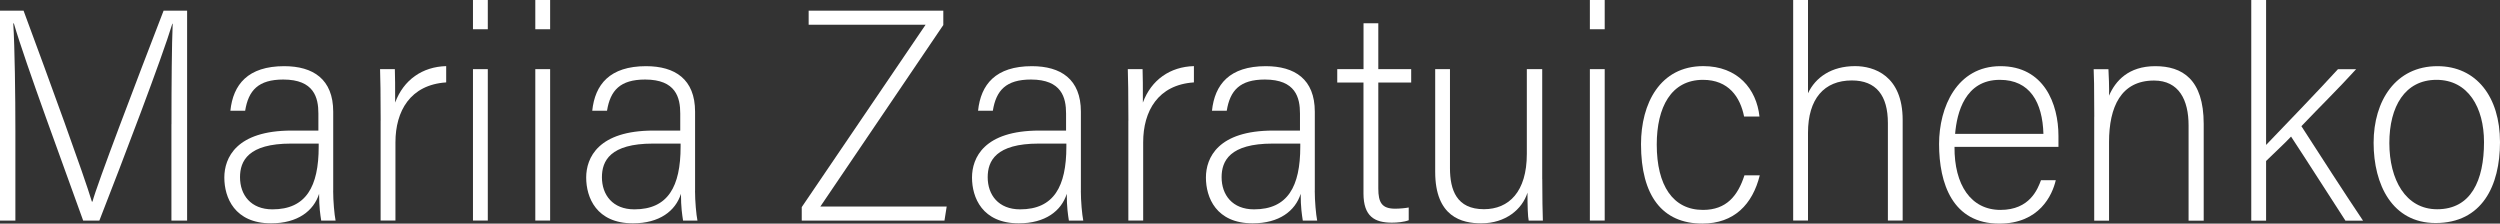
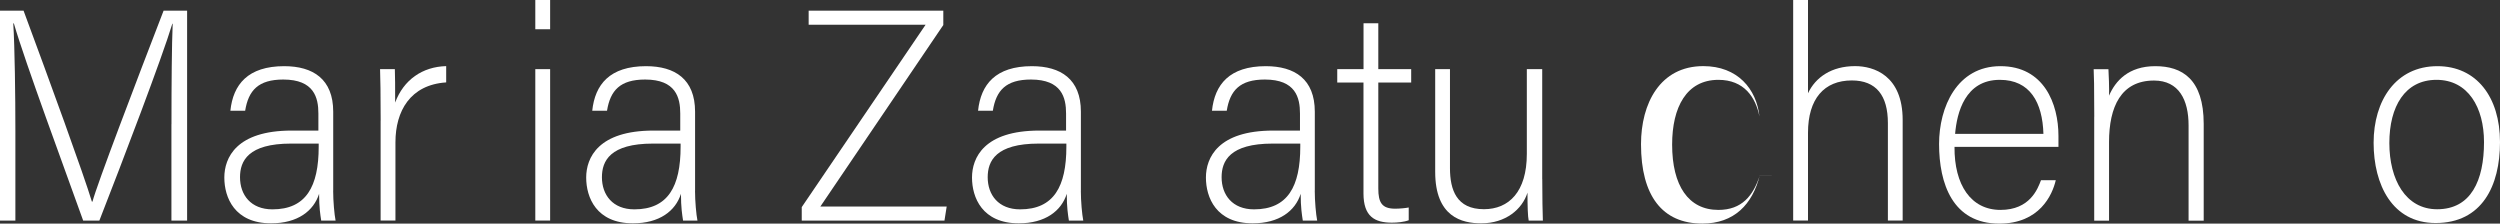
<svg xmlns="http://www.w3.org/2000/svg" viewBox="0 0 495.7 44.33" id="_Слой_2">
  <rect x="0" y="0" width="495.7" height="44.33" fill="#333333" stroke="none" />
  <defs>
    <style>
      .cls-1 {
        fill: #fff;
      }
    </style>
  </defs>
  <g id="_Слой_1-2">
    <g>
      <path d="M34,24.62c0-8.08.06-15.71.24-19.92h-.07c-2.04,6.76-9.76,26.99-14.47,39.04h-3.21C12.91,33.72,4.95,12.27,2.75,4.64h-.12c.3,4.8.42,14.27.42,21.41v17.69H0V2.11h4.67c5.17,13.94,11.94,32.51,13.55,37.87h.12c.78-3.11,8.69-23.86,14.1-37.87h4.66v41.63h-3.11v-19.12Z" class="cls-1" />
      <path d="M66.06,37.81c0,2.1.24,4.71.48,5.93h-2.85c-.18-1.14-.42-2.64-.42-5.31-1.08,3.4-4.26,5.85-9.52,5.85-7.27,0-9.27-5.15-9.27-9.07s2.37-9.32,13.35-9.32h5.3v-3.39c0-3.11-.84-6.73-6.96-6.73-4.95,0-6.91,2.15-7.56,6.19h-2.93c.54-5.21,3.48-8.84,10.67-8.84,5.74,0,9.72,2.58,9.72,9.03v15.67ZM63.19,28.47h-5.48c-8.51,0-10.12,3.45-10.12,6.67,0,3.51,2.14,6.37,6.43,6.37,6.68,0,9.17-4.53,9.17-12.43v-.6Z" class="cls-1" />
      <path d="M75.48,23.92c0-4.69-.06-9.1-.12-10.21h2.93c.06,1.5.06,3.42.06,6.63,1.67-4.52,5.42-7.11,10.12-7.23v3.23c-7.12.47-10.06,5.68-10.06,11.88v15.51h-2.94v-19.82Z" class="cls-1" />
-       <path d="M93.78,0h2.94v5.8h-2.94V0ZM93.78,13.71h2.94v30.02h-2.94V13.71Z" class="cls-1" />
      <path d="M106.14,0h2.94v5.8h-2.94V0ZM106.14,13.71h2.94v30.02h-2.94V13.71Z" class="cls-1" />
      <path d="M137.81,37.81c0,2.1.24,4.71.48,5.93h-2.85c-.18-1.14-.42-2.64-.42-5.31-1.08,3.4-4.26,5.85-9.52,5.85-7.27,0-9.27-5.15-9.27-9.07s2.37-9.32,13.35-9.32h5.3v-3.39c0-3.11-.84-6.73-6.96-6.73-4.95,0-6.91,2.15-7.56,6.19h-2.93c.54-5.21,3.48-8.84,10.67-8.84,5.74,0,9.72,2.58,9.72,9.03v15.67ZM134.95,28.47h-5.48c-8.51,0-10.12,3.45-10.12,6.67,0,3.51,2.14,6.37,6.43,6.37,6.68,0,9.17-4.53,9.17-12.43v-.6Z" class="cls-1" />
      <path d="M158.96,41.08l24.57-36.18h-23.19v-2.79h26.7v2.85l-24.38,35.99h25.05l-.44,2.79h-28.3v-2.65Z" class="cls-1" />
      <path d="M214.31,37.81c0,2.1.24,4.71.48,5.93h-2.85c-.18-1.14-.42-2.64-.42-5.31-1.08,3.4-4.26,5.85-9.52,5.85-7.27,0-9.27-5.15-9.27-9.07s2.37-9.32,13.35-9.32h5.3v-3.39c0-3.11-.84-6.73-6.96-6.73-4.95,0-6.91,2.15-7.56,6.19h-2.93c.54-5.21,3.48-8.84,10.67-8.84,5.74,0,9.72,2.58,9.72,9.03v15.67ZM211.44,28.47h-5.48c-8.51,0-10.12,3.45-10.12,6.67,0,3.51,2.14,6.37,6.43,6.37,6.68,0,9.17-4.53,9.17-12.43v-.6Z" class="cls-1" />
-       <path d="M223.74,23.92c0-4.69-.06-9.1-.12-10.21h2.93c.06,1.5.06,3.42.06,6.63,1.67-4.52,5.42-7.11,10.12-7.23v3.23c-7.12.47-10.06,5.68-10.06,11.88v15.51h-2.94v-19.82Z" class="cls-1" />
      <path d="M260.69,37.81c0,2.1.24,4.71.48,5.93h-2.85c-.18-1.14-.42-2.64-.42-5.31-1.08,3.4-4.26,5.85-9.52,5.85-7.27,0-9.27-5.15-9.27-9.07s2.37-9.32,13.35-9.32h5.3v-3.39c0-3.11-.84-6.73-6.96-6.73-4.95,0-6.91,2.15-7.56,6.19h-2.93c.54-5.21,3.48-8.84,10.67-8.84,5.74,0,9.72,2.58,9.72,9.03v15.67ZM257.82,28.47h-5.48c-8.51,0-10.12,3.45-10.12,6.67,0,3.51,2.14,6.37,6.43,6.37,6.68,0,9.17-4.53,9.17-12.43v-.6Z" class="cls-1" />
      <path d="M265.16,13.71h5.2V4.61h2.93v9.1h6.52v2.66h-6.52v21.01c0,2.8.72,4,3.35,4,.9,0,2.13-.12,2.68-.24v2.53c-.92.36-2.31.48-3.34.48-3.42,0-5.63-1.23-5.63-5.81v-21.97h-5.2v-2.66Z" class="cls-1" />
      <path d="M305.8,35.5c0,3.38.06,6.86.12,8.24h-2.81c-.18-.78-.24-2.98-.24-5.54-1.04,3.3-4.33,6.08-9.17,6.08-3.83,0-9.13-1.26-9.13-10.21V13.71h2.93v19.61c0,4.36,1.32,8.16,6.73,8.16,4.95,0,8.51-3.45,8.51-10.96V13.71h3.05v21.78Z" class="cls-1" />
-       <path d="M315.24,0h2.94v5.8h-2.94V0ZM315.24,13.71h2.94v30.02h-2.94V13.71Z" class="cls-1" />
-       <path d="M348.93,34.75c-1.43,5.77-5.09,9.58-11.39,9.58-7.95,0-12.16-5.53-12.16-15.73,0-8.08,3.76-15.49,12.35-15.49,6.79,0,10.55,4.5,11.14,10h-3.05c-.77-3.88-3.09-7.28-8.15-7.28-6.32,0-9.17,5.43-9.17,12.83,0,8.14,3.22,12.96,9.17,12.96,4.66,0,6.91-2.81,8.22-6.86h3.05Z" class="cls-1" />
+       <path d="M348.93,34.75c-1.43,5.77-5.09,9.58-11.39,9.58-7.95,0-12.16-5.53-12.16-15.73,0-8.08,3.76-15.49,12.35-15.49,6.79,0,10.55,4.5,11.14,10c-.77-3.88-3.09-7.28-8.15-7.28-6.32,0-9.17,5.43-9.17,12.83,0,8.14,3.22,12.96,9.17,12.96,4.66,0,6.91-2.81,8.22-6.86h3.05Z" class="cls-1" />
      <path d="M358.49,0v18.49c1.5-3.17,4.67-5.38,9.34-5.38,3.7,0,9.43,1.83,9.43,10.69v19.93h-2.93v-19.32c0-5.47-2.31-8.46-7.15-8.46-5.49,0-8.69,3.64-8.69,10.38v17.4h-2.94V0h2.94Z" class="cls-1" />
      <path d="M387.54,29.12c-.06,7.54,3.26,12.5,9.11,12.5s7.38-4.16,8.04-5.89h2.93c-.68,2.93-3.22,8.61-11.21,8.61-9.25,0-11.93-7.95-11.93-15.78,0-7.33,3.55-15.44,12.17-15.44s11.5,7.44,11.5,13.83c0,0,0,2.16,0,2.17h-20.62ZM405.17,26.54c-.18-6.24-2.67-10.71-8.64-10.71-6.91,0-8.52,6.54-8.87,10.71h17.51Z" class="cls-1" />
      <path d="M415.25,23.14c0-6.3-.06-8.16-.12-9.42h2.93c.06.6.18,4.11.12,5.25,1.26-2.93,3.85-5.85,9.17-5.85s9.6,2.56,9.6,11.46v19.17h-3v-18.9c0-5.01-1.9-8.88-6.85-8.88-6.54,0-8.92,5.21-8.92,12.2v15.58h-2.94v-20.6Z" class="cls-1" />
-       <path d="M449.33,28.73c3.16-3.29,10.58-10.98,14.24-15.01h3.6c-3.59,3.95-7.14,7.4-10.85,11.3,3.83,5.93,8.38,13.02,12.22,18.73h-3.49c-2.69-4.13-7.74-12.06-10.78-16.67-1.24,1.35-3.65,3.54-4.95,4.84v11.83h-2.94V0h2.94v28.73Z" class="cls-1" />
      <path d="M495.7,28.19c0,8.65-3.56,16.03-12.77,16.03-8.57,0-12.29-7.57-12.29-15.91s4.38-15.19,12.65-15.19c7.73,0,12.41,6.09,12.41,15.07ZM473.76,28.36c0,7.25,3.22,13.13,9.48,13.13,6.72,0,9.29-5.71,9.29-13.31,0-6.88-3.16-12.35-9.42-12.35s-9.35,5.3-9.35,12.53Z" class="cls-1" />
    </g>
  </g>
</svg>